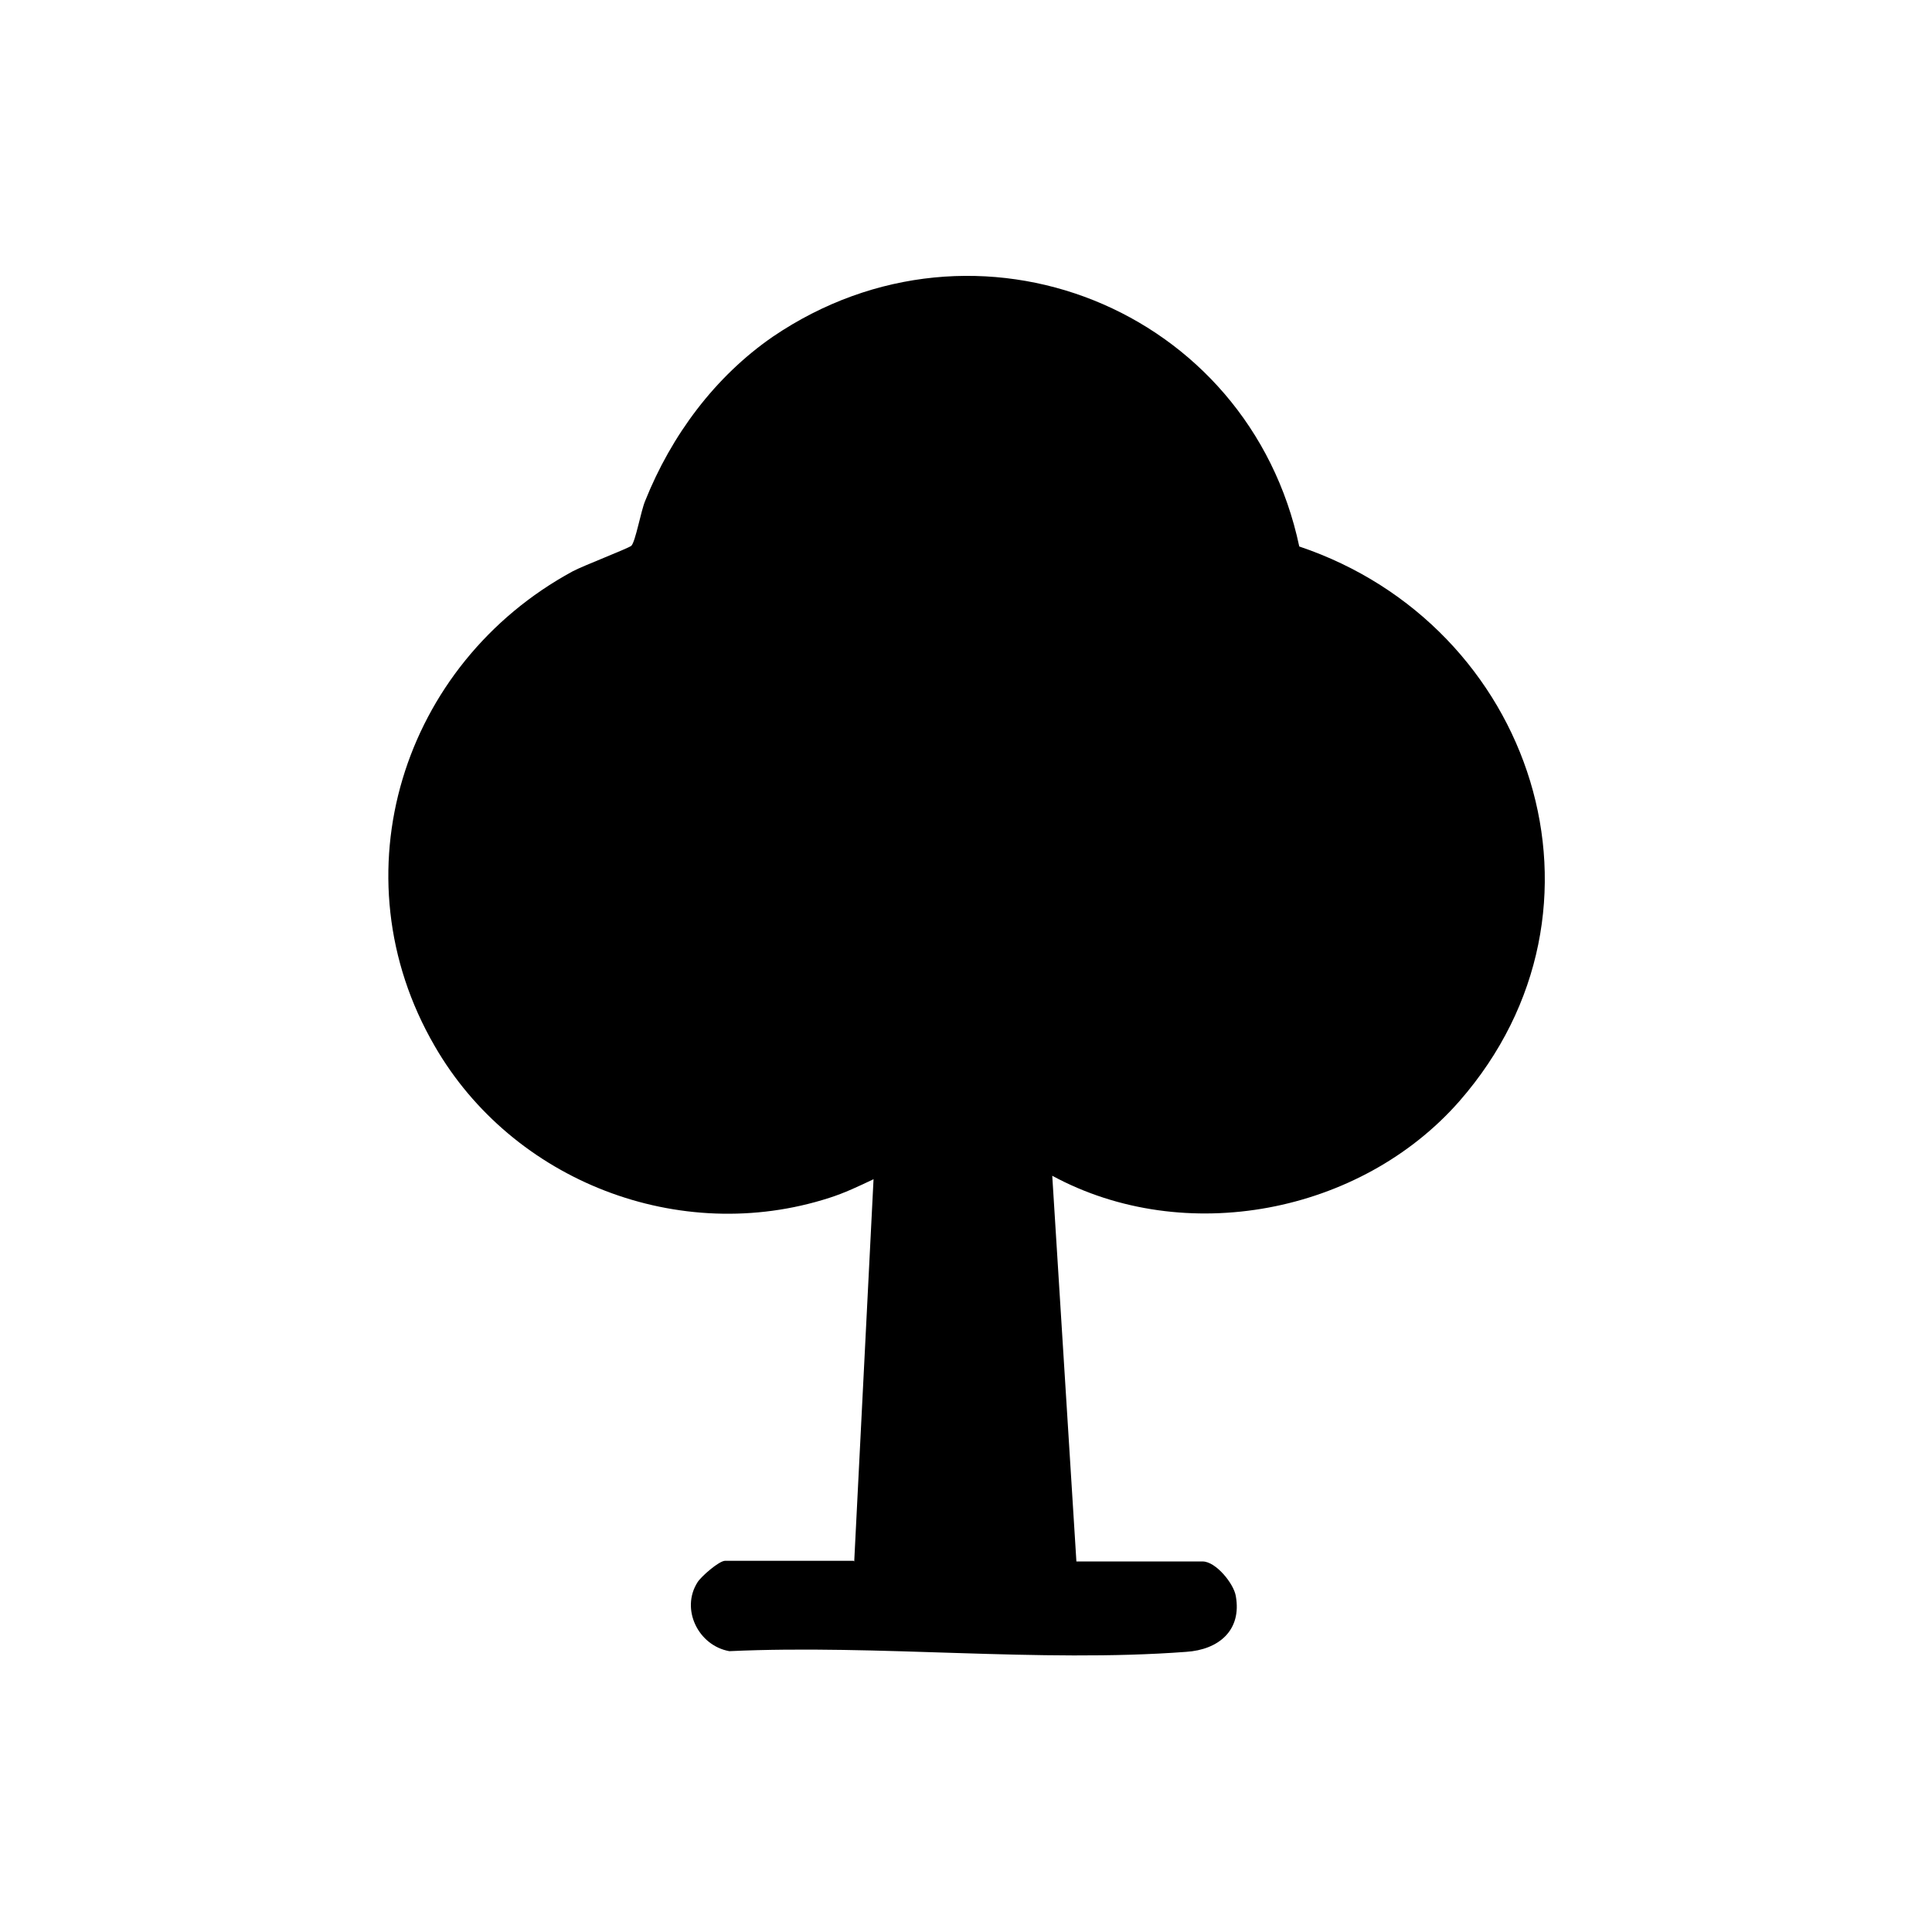
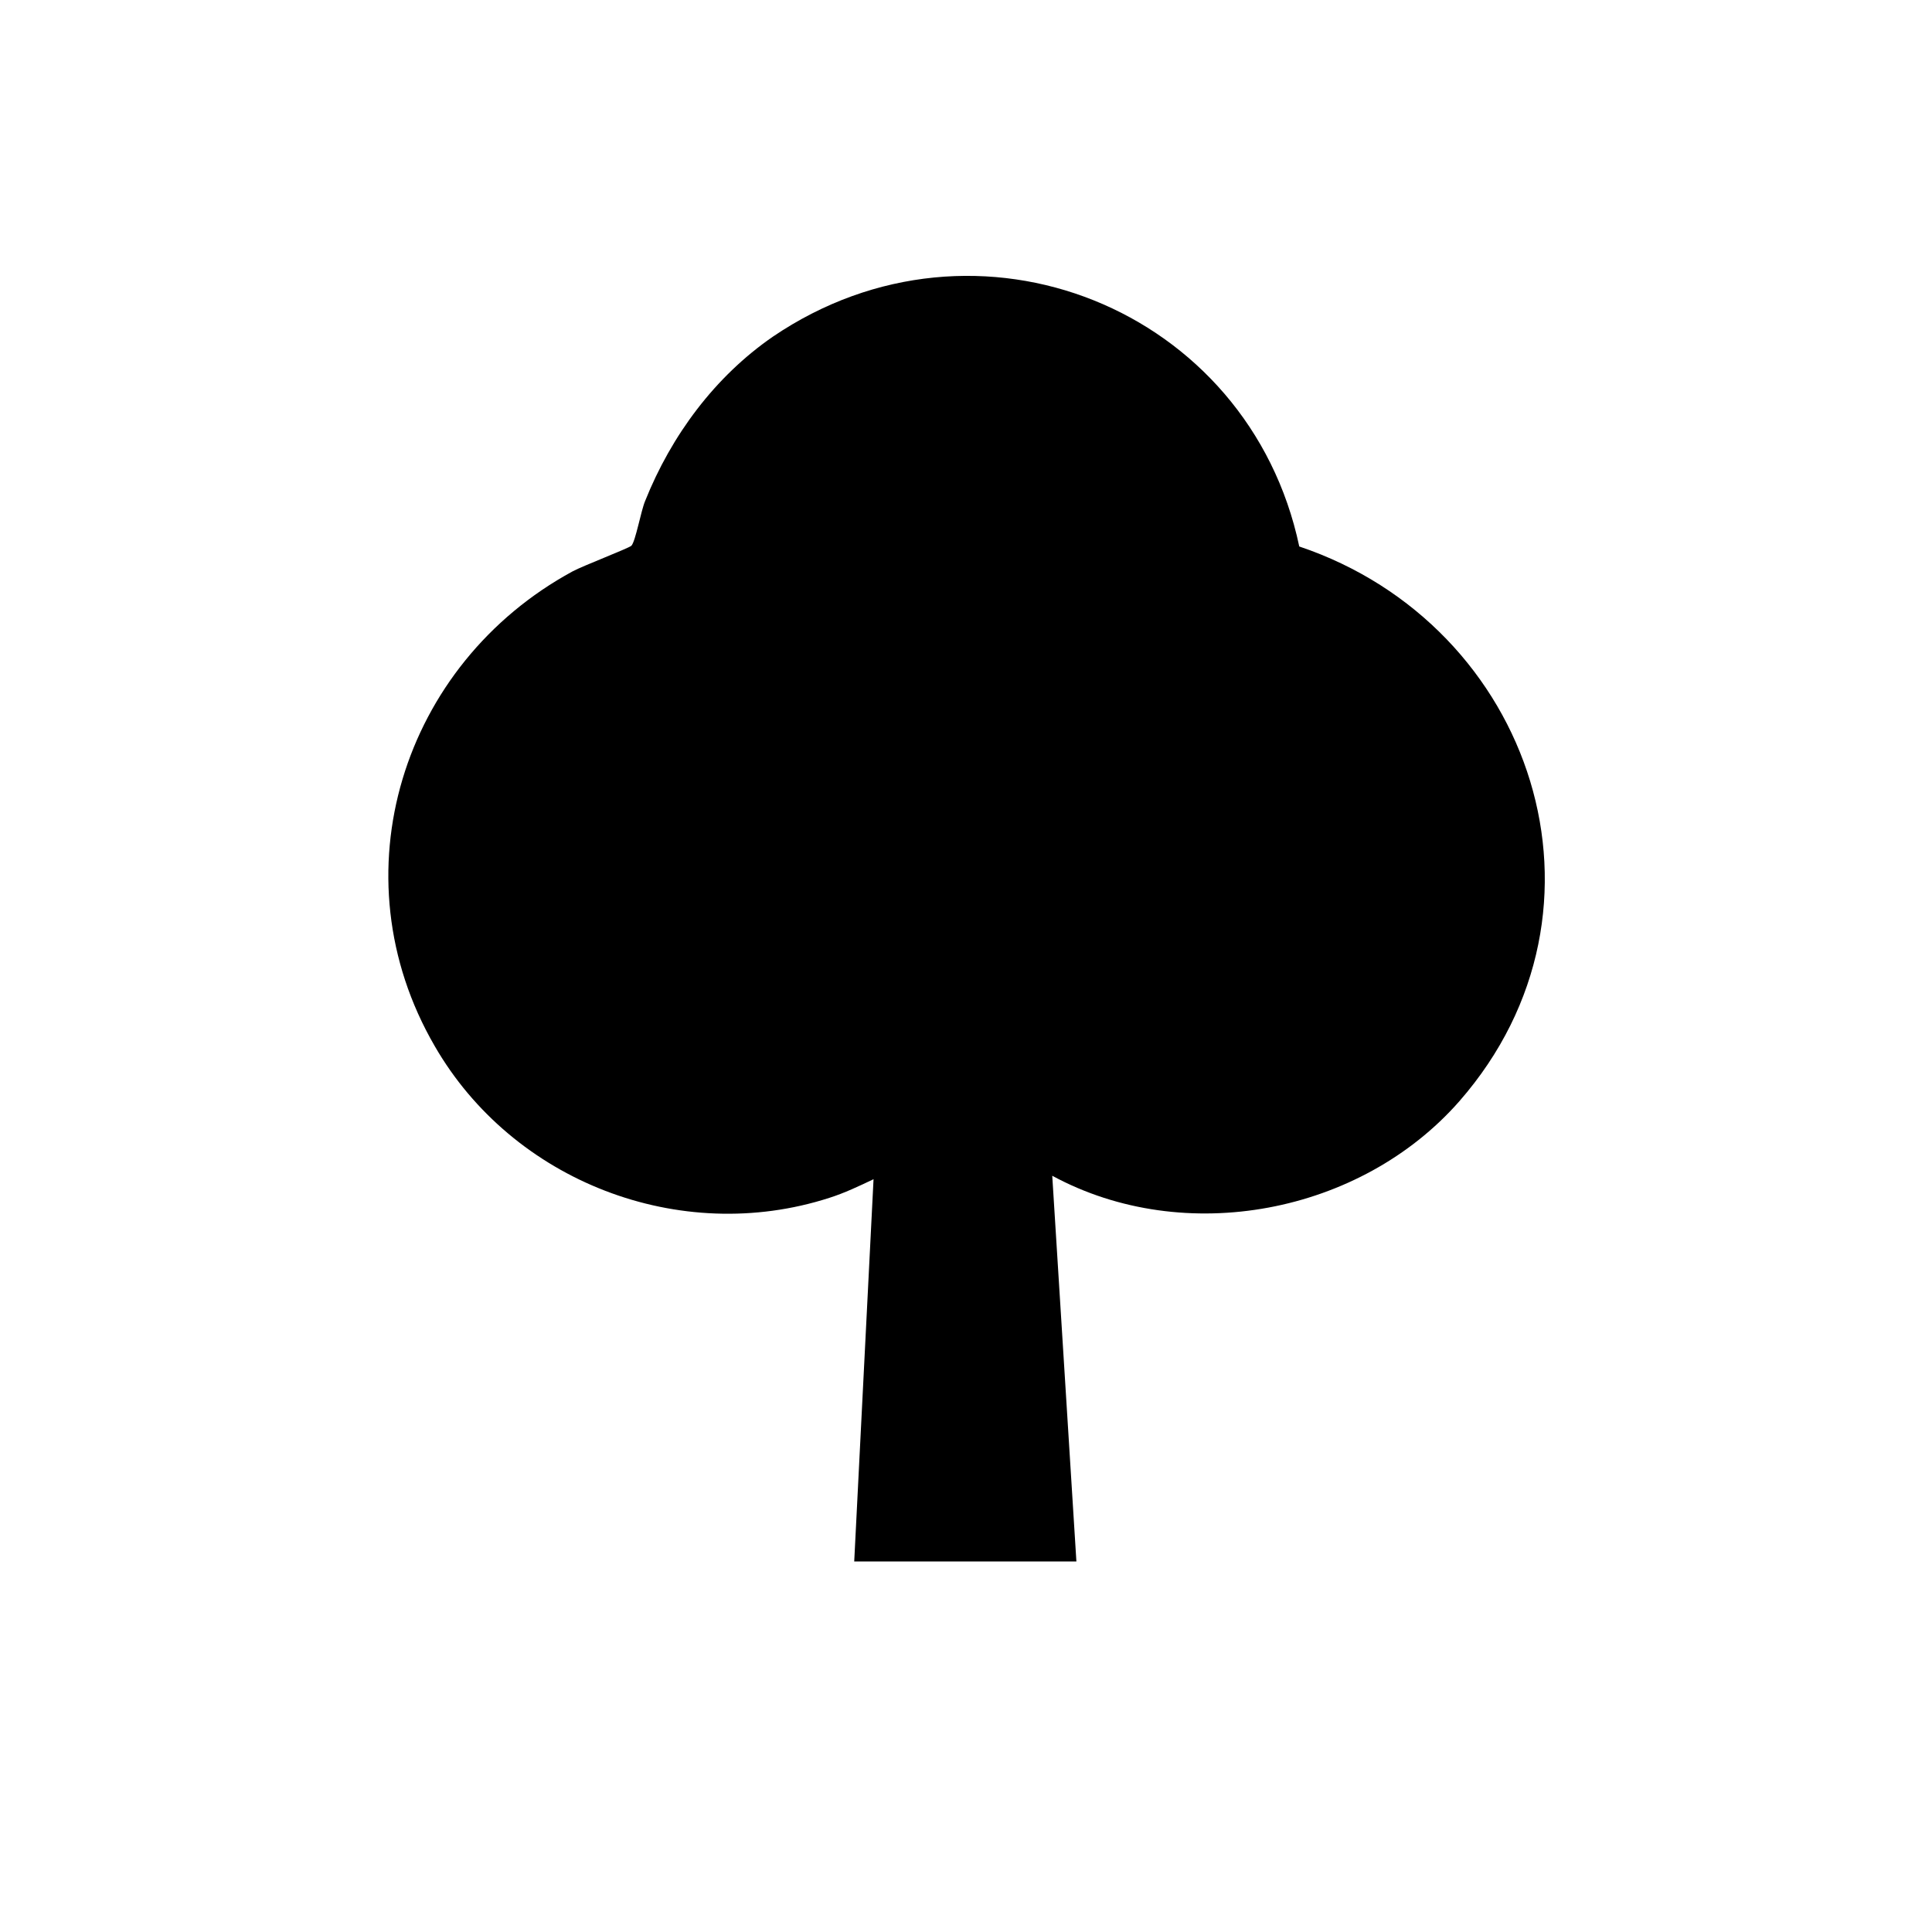
<svg xmlns="http://www.w3.org/2000/svg" id="Warstwa_1" data-name="Warstwa 1" viewBox="0 0 28 28">
-   <path d="M12.38,22.63l.28-5.54c-.21.1-.42.2-.64.27-2.17.7-4.59-.24-5.72-2.2-1.44-2.48-.47-5.54,2-6.88.15-.08.8-.33.85-.37.06-.06.14-.51.2-.65.38-.95,1.01-1.8,1.85-2.38,2.96-2.01,6.9-.41,7.63,3.04,3.39,1.14,4.76,5.25,2.32,8.04-1.43,1.63-3.98,2.12-5.9,1.08l.35,5.59h1.83c.19,0,.45.32.48.5.09.5-.25.78-.72.81-2.13.16-4.46-.11-6.62-.01-.45-.08-.71-.61-.46-1,.05-.08.31-.31.4-.31h1.86Z" />
+   <path d="M12.38,22.63l.28-5.54c-.21.1-.42.2-.64.27-2.17.7-4.59-.24-5.72-2.2-1.44-2.48-.47-5.54,2-6.88.15-.08.8-.33.85-.37.06-.06.14-.51.2-.65.38-.95,1.01-1.8,1.85-2.38,2.96-2.01,6.9-.41,7.63,3.04,3.39,1.14,4.76,5.25,2.32,8.04-1.43,1.63-3.98,2.12-5.9,1.08l.35,5.59h1.83h1.86Z" />
</svg>